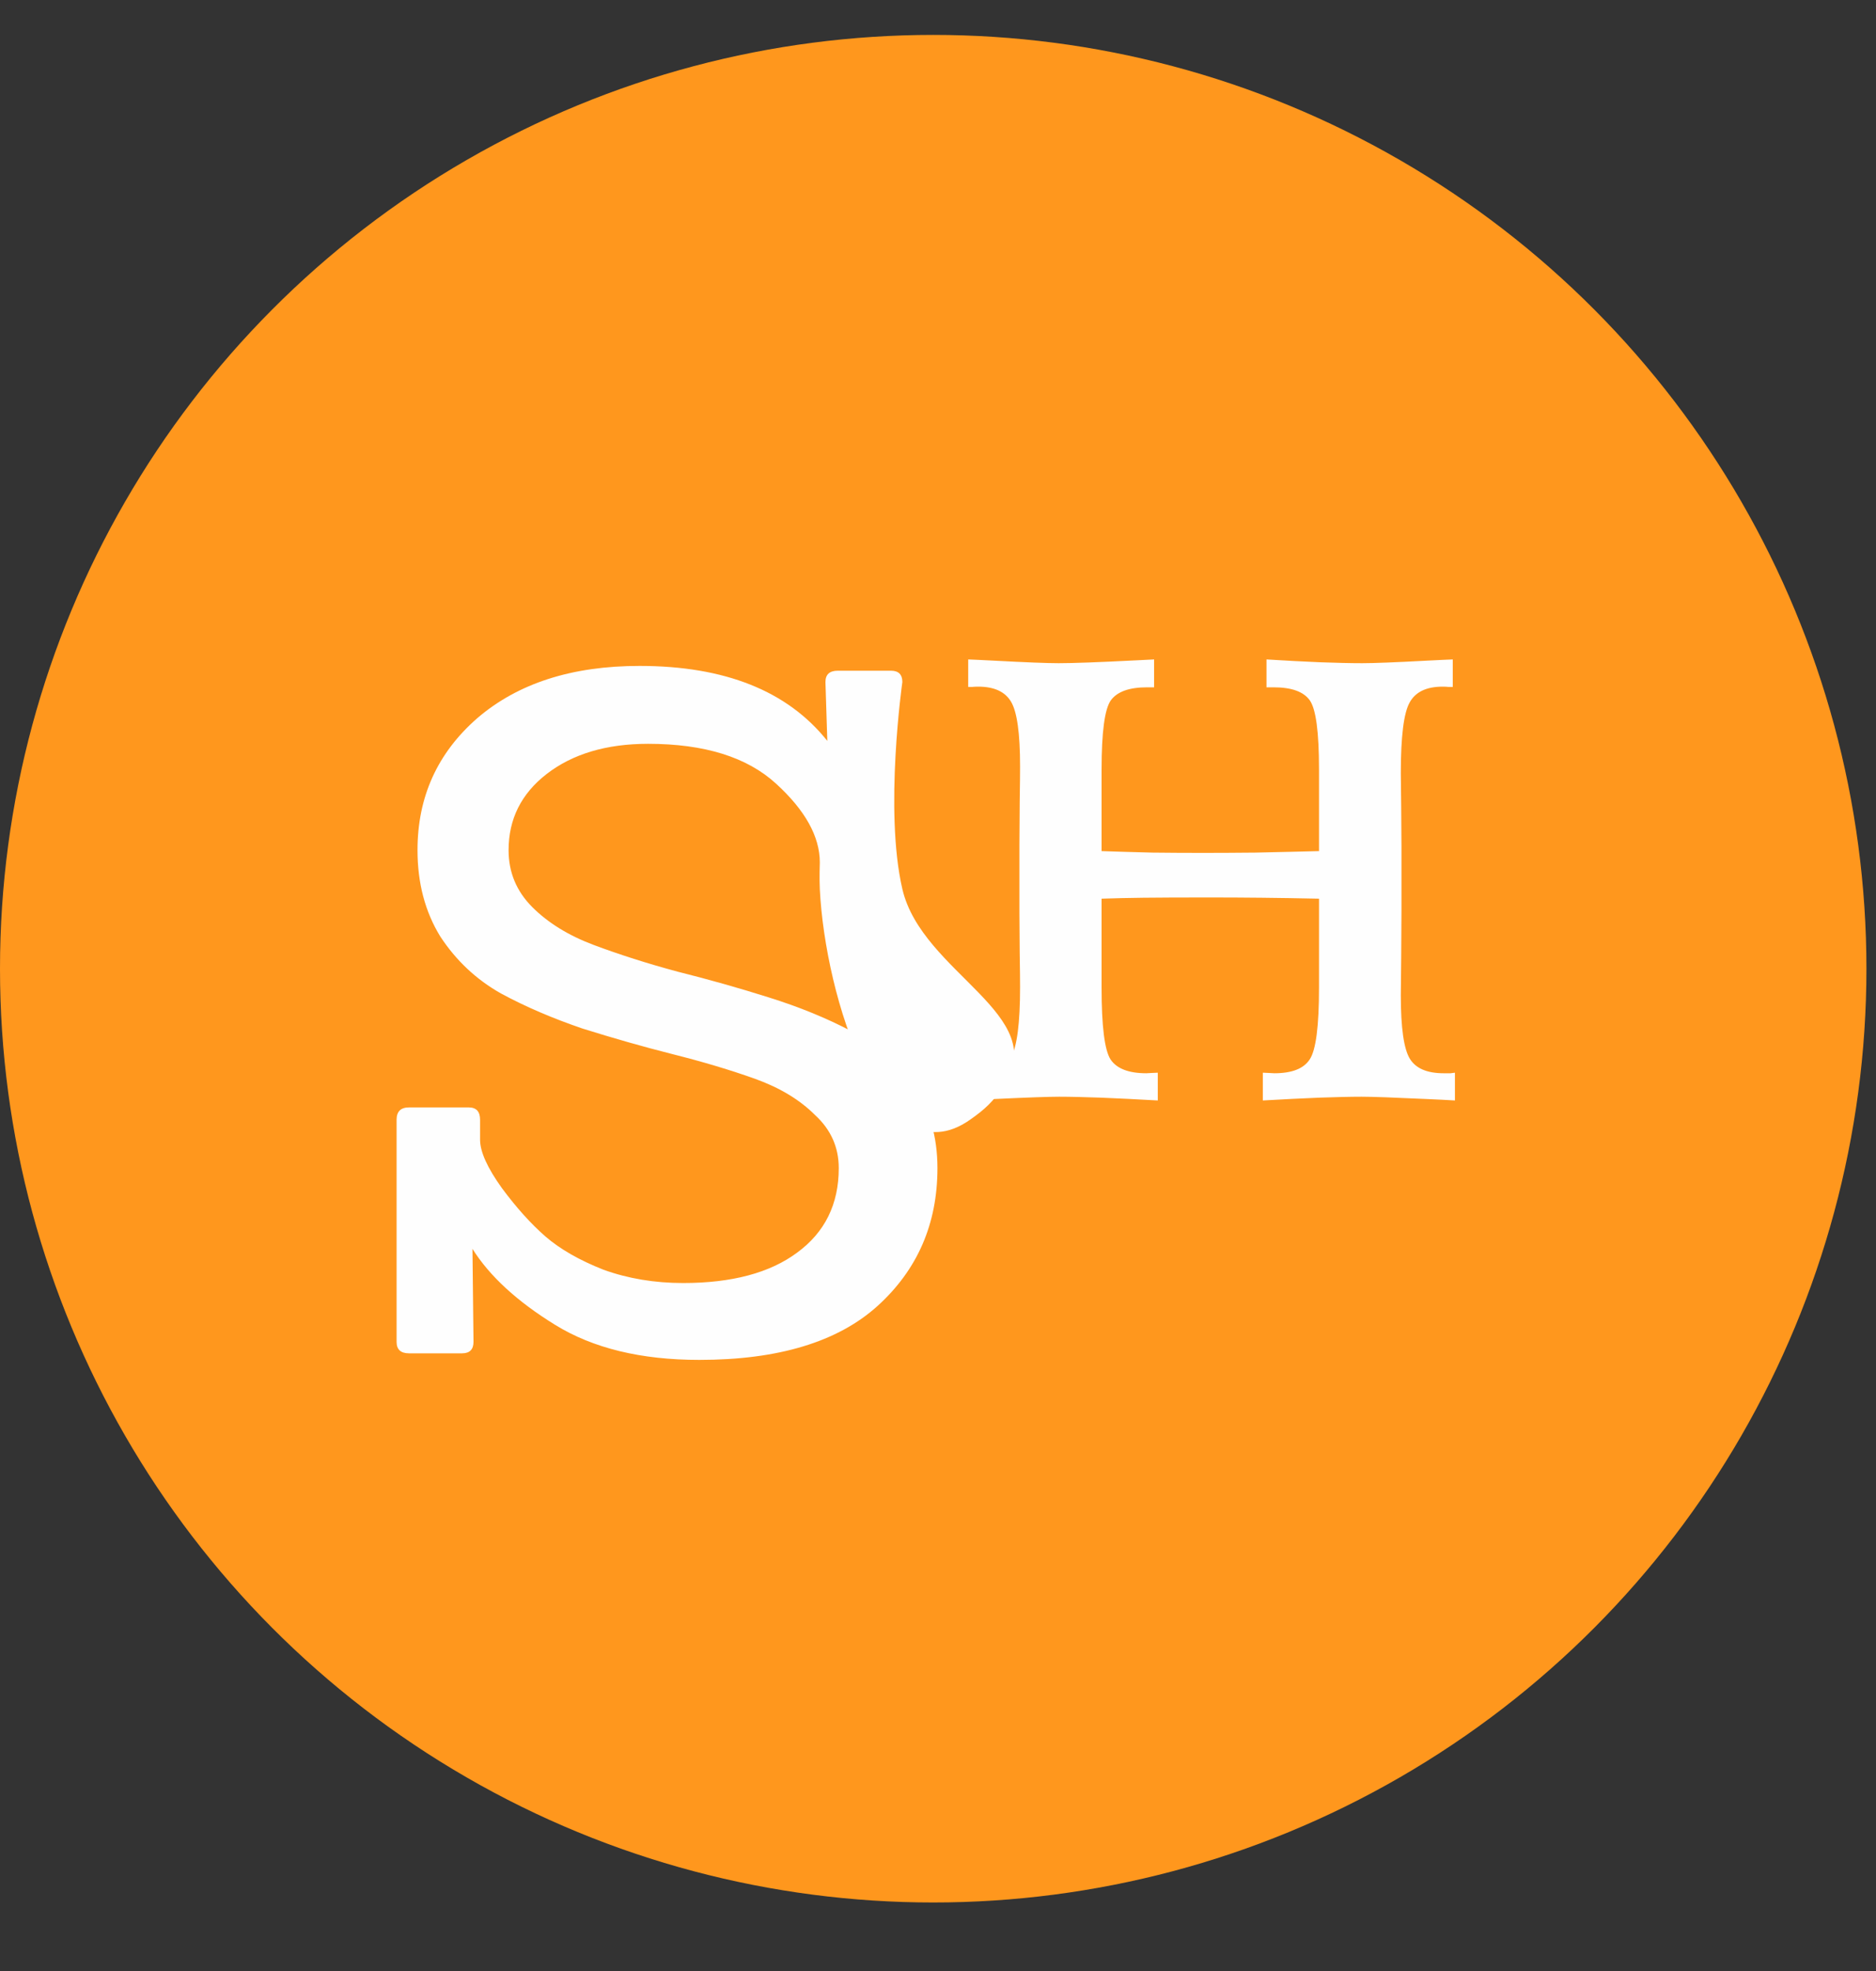
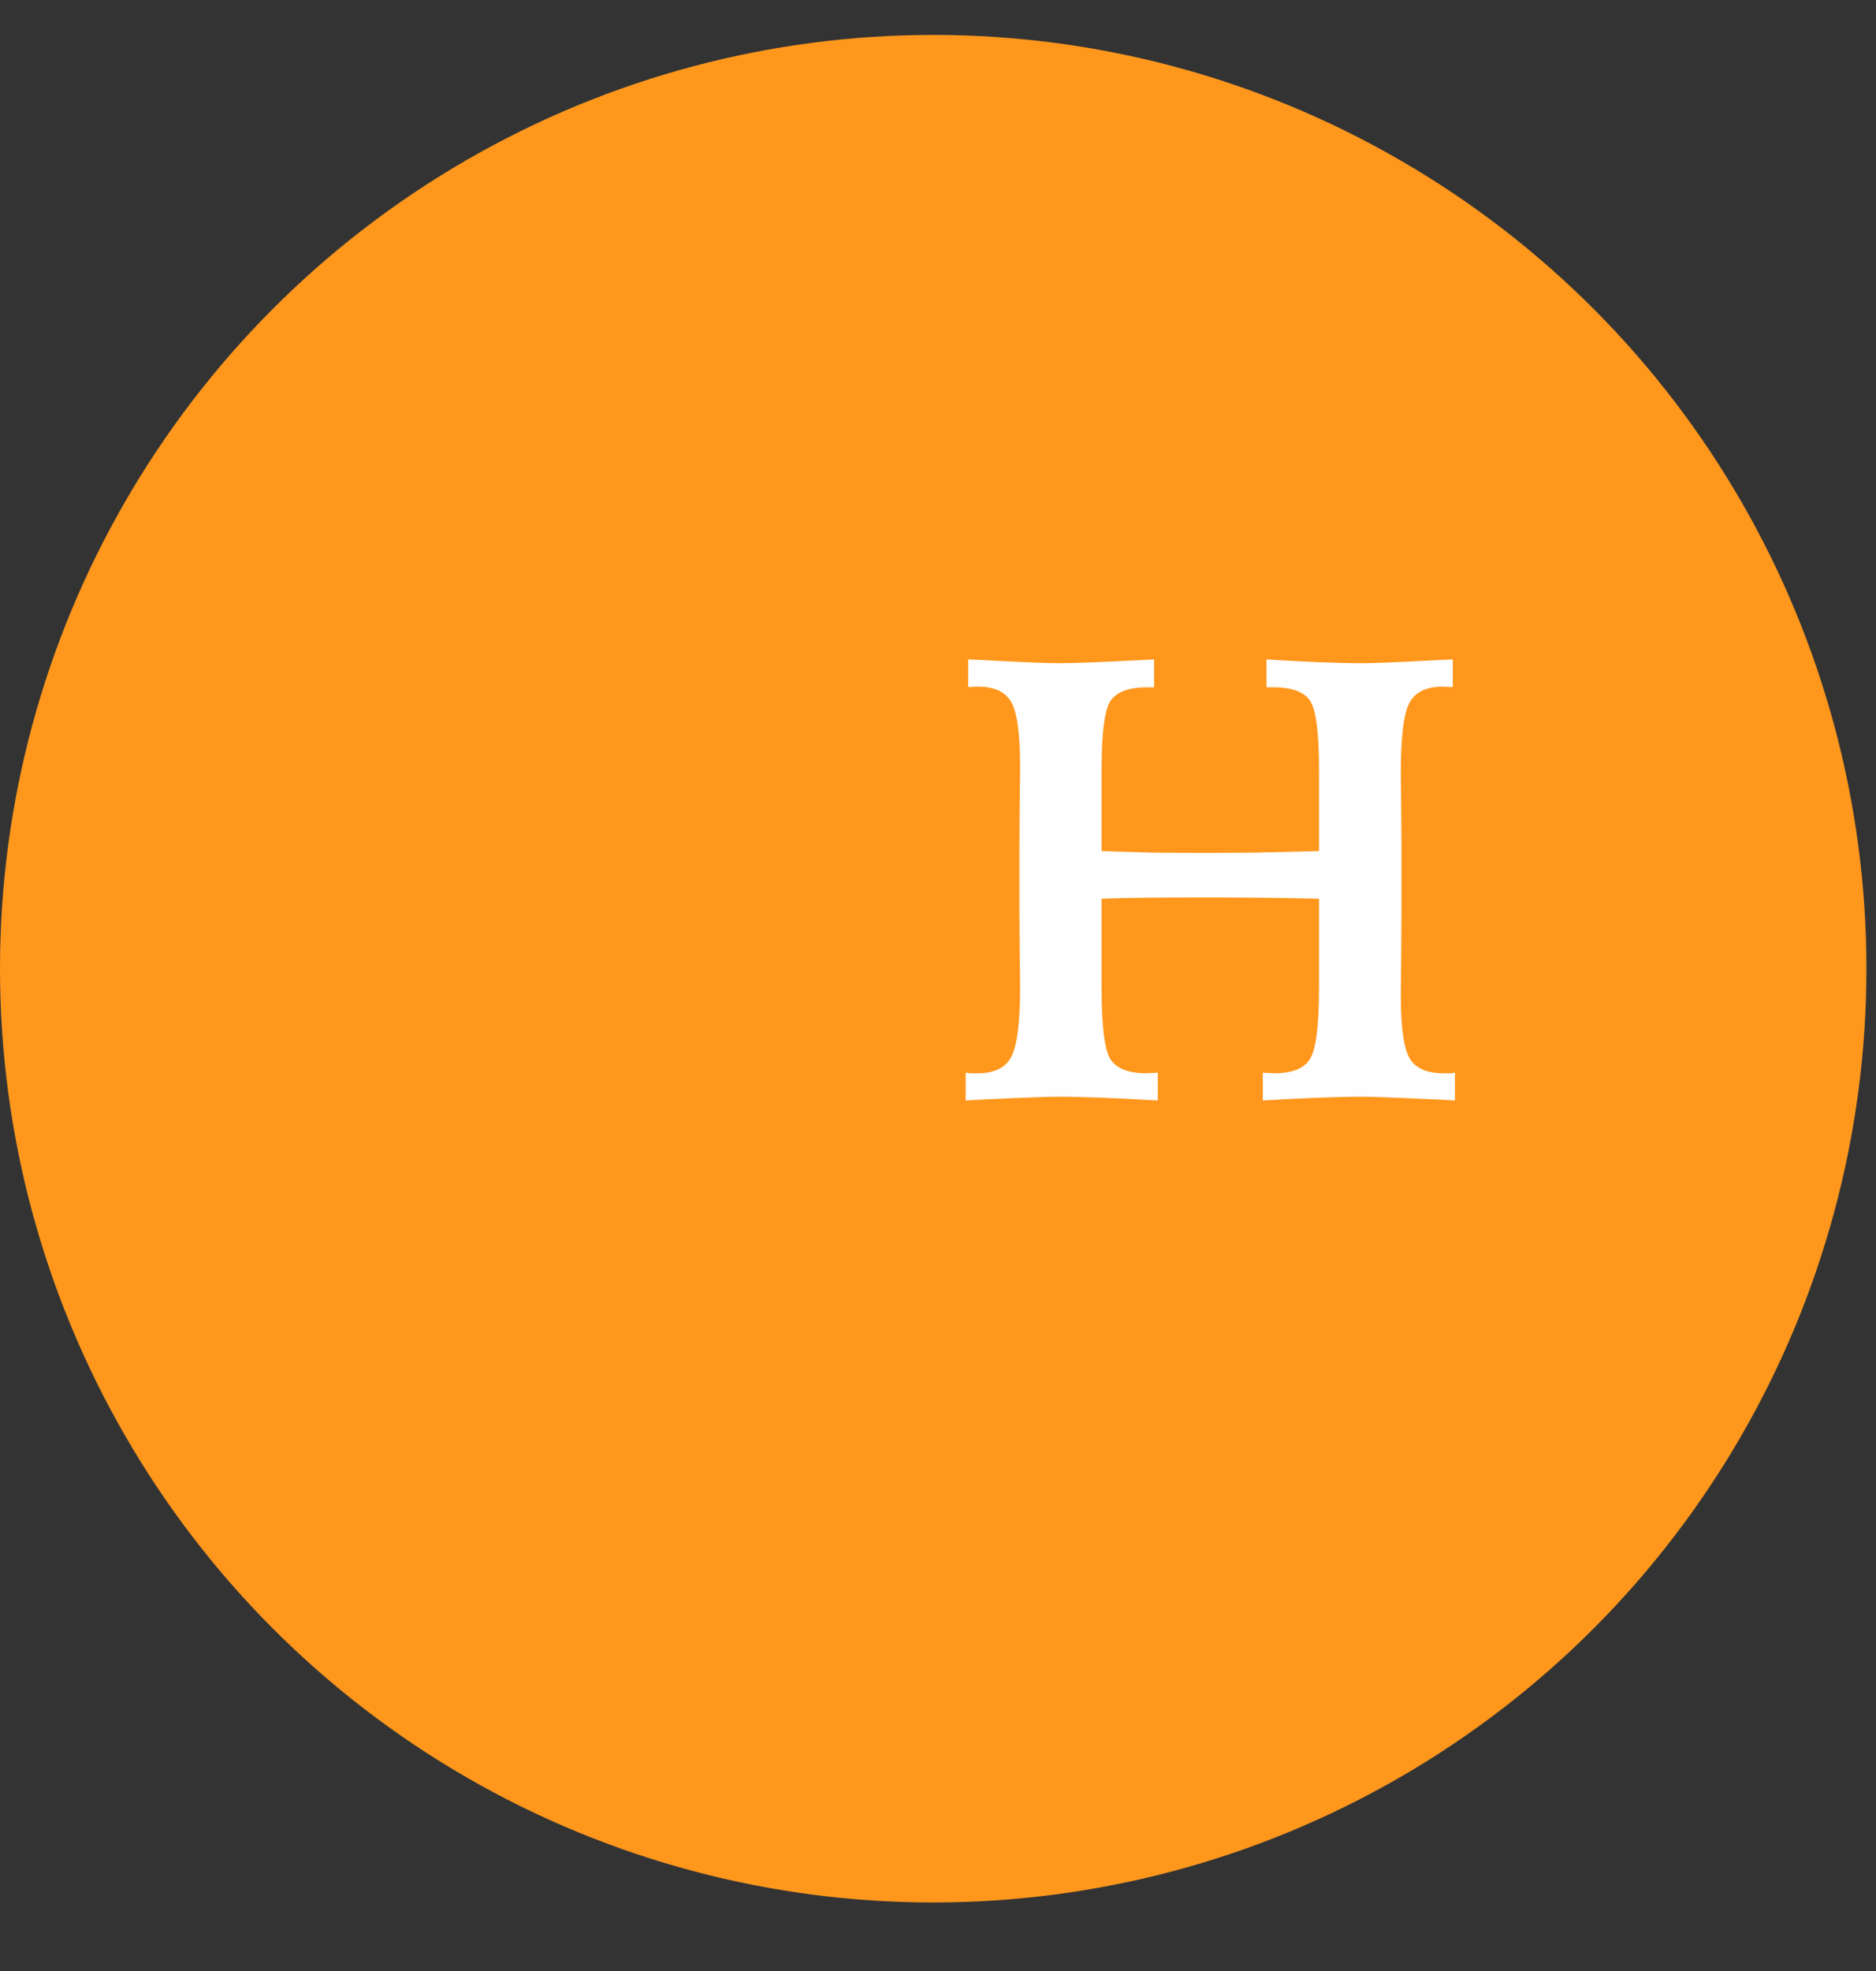
<svg xmlns="http://www.w3.org/2000/svg" width="20" height="21" viewBox="0 0 20 21" fill="none">
  <rect x="0" y="0" width="20" height="21" fill="#333333" stroke="none" />
  <circle cx="9.949" cy="10.321" r="9.949" fill="#FF971D" />
-   <path d="M4.926 14.419H4.36C4.272 14.419 4.228 14.378 4.228 14.297V11.93C4.228 11.843 4.272 11.799 4.36 11.799H4.997C5.078 11.799 5.118 11.843 5.118 11.93V12.143C5.118 12.271 5.196 12.443 5.351 12.659C5.506 12.868 5.661 13.04 5.816 13.175C5.971 13.309 6.177 13.427 6.433 13.528C6.696 13.623 6.98 13.67 7.283 13.67C7.802 13.67 8.207 13.562 8.497 13.347C8.793 13.131 8.942 12.831 8.942 12.446C8.942 12.224 8.858 12.035 8.689 11.88C8.527 11.718 8.315 11.59 8.052 11.495C7.789 11.401 7.495 11.313 7.172 11.232C6.855 11.152 6.534 11.06 6.211 10.959C5.894 10.851 5.604 10.727 5.341 10.585C5.078 10.437 4.862 10.234 4.694 9.978C4.532 9.715 4.451 9.408 4.451 9.058C4.451 8.491 4.663 8.023 5.088 7.652C5.52 7.281 6.096 7.095 6.818 7.095C7.728 7.095 8.396 7.362 8.82 7.894L8.8 7.267C8.8 7.186 8.844 7.146 8.932 7.146H9.498C9.579 7.146 9.62 7.186 9.62 7.267C9.62 7.267 9.425 8.634 9.62 9.472C9.828 10.371 11.217 10.814 10.697 11.576C10.586 11.738 10.502 11.818 10.342 11.93C9.405 12.59 8.795 10.617 8.74 9.472C8.734 9.362 8.74 9.189 8.74 9.189C8.74 8.913 8.584 8.633 8.274 8.35C7.964 8.066 7.509 7.925 6.909 7.925C6.464 7.925 6.103 8.033 5.826 8.248C5.557 8.457 5.422 8.727 5.422 9.058C5.422 9.294 5.506 9.496 5.675 9.665C5.843 9.833 6.062 9.968 6.332 10.069C6.602 10.17 6.899 10.265 7.222 10.352C7.546 10.433 7.87 10.524 8.193 10.626C8.517 10.727 8.814 10.848 9.083 10.99C9.353 11.131 9.572 11.327 9.741 11.576C9.91 11.819 9.994 12.109 9.994 12.446C9.994 13.04 9.781 13.528 9.357 13.913C8.932 14.297 8.298 14.489 7.455 14.489C6.835 14.489 6.322 14.365 5.917 14.115C5.513 13.866 5.219 13.596 5.037 13.306L5.048 14.297C5.048 14.378 5.007 14.419 4.926 14.419Z" fill="#FEFEFE" />
  <path d="M10.322 7.026C10.385 7.028 10.477 7.033 10.598 7.039C10.936 7.057 11.165 7.066 11.286 7.066C11.438 7.066 11.71 7.056 12.103 7.036C12.191 7.032 12.258 7.028 12.304 7.026V7.323H12.228C12.039 7.323 11.911 7.369 11.843 7.461C11.777 7.553 11.744 7.799 11.744 8.198V8.347V9.068C11.928 9.074 12.111 9.08 12.29 9.084C12.47 9.086 12.648 9.087 12.824 9.087C12.989 9.087 13.174 9.086 13.38 9.084C13.587 9.08 13.814 9.074 14.062 9.068V8.198C14.062 7.799 14.029 7.553 13.963 7.461C13.897 7.369 13.769 7.323 13.578 7.323H13.502V7.026C13.713 7.039 13.903 7.049 14.072 7.056C14.241 7.062 14.391 7.066 14.523 7.066C14.644 7.066 14.873 7.057 15.211 7.039C15.33 7.033 15.422 7.028 15.488 7.026V7.319C15.475 7.319 15.459 7.319 15.442 7.319C15.426 7.317 15.405 7.316 15.379 7.316C15.206 7.316 15.088 7.373 15.027 7.487C14.965 7.599 14.934 7.849 14.934 8.238C14.934 8.304 14.936 8.422 14.938 8.594C14.94 8.765 14.941 8.905 14.941 9.015V9.71C14.941 9.841 14.94 10.007 14.938 10.207C14.936 10.405 14.934 10.537 14.934 10.605C14.934 10.95 14.966 11.175 15.03 11.28C15.094 11.384 15.214 11.435 15.392 11.435C15.425 11.435 15.449 11.435 15.465 11.435C15.482 11.433 15.498 11.431 15.511 11.429V11.725C15.436 11.72 15.331 11.715 15.195 11.709C14.854 11.693 14.628 11.685 14.516 11.685C14.391 11.685 14.241 11.689 14.065 11.695C13.89 11.702 13.689 11.712 13.463 11.725V11.429C13.48 11.429 13.502 11.43 13.529 11.432C13.555 11.434 13.574 11.435 13.585 11.435C13.773 11.435 13.899 11.386 13.963 11.287C14.029 11.188 14.062 10.934 14.062 10.523V10.276V9.575C13.84 9.57 13.636 9.567 13.45 9.565C13.263 9.563 13.079 9.562 12.896 9.562C12.585 9.562 12.349 9.563 12.188 9.565C12.03 9.567 11.882 9.57 11.744 9.575V10.523C11.744 10.934 11.776 11.188 11.839 11.287C11.905 11.386 12.033 11.435 12.221 11.435C12.232 11.435 12.251 11.434 12.277 11.432C12.306 11.43 12.328 11.429 12.343 11.429V11.725C12.115 11.712 11.913 11.702 11.737 11.695C11.562 11.689 11.414 11.685 11.293 11.685C11.179 11.685 10.953 11.693 10.614 11.709C10.478 11.715 10.372 11.72 10.295 11.725V11.429C10.31 11.431 10.327 11.433 10.345 11.435C10.362 11.435 10.388 11.435 10.424 11.435C10.599 11.435 10.718 11.378 10.779 11.264C10.843 11.148 10.875 10.899 10.875 10.517C10.875 10.451 10.874 10.329 10.871 10.151C10.869 9.973 10.868 9.828 10.868 9.716V9.015C10.868 8.892 10.869 8.736 10.871 8.547C10.874 8.359 10.875 8.231 10.875 8.166C10.875 7.814 10.843 7.585 10.779 7.477C10.716 7.37 10.599 7.316 10.43 7.316C10.402 7.316 10.38 7.317 10.364 7.319C10.349 7.319 10.335 7.319 10.322 7.319V7.026Z" fill="#FEFEFE" />
</svg>